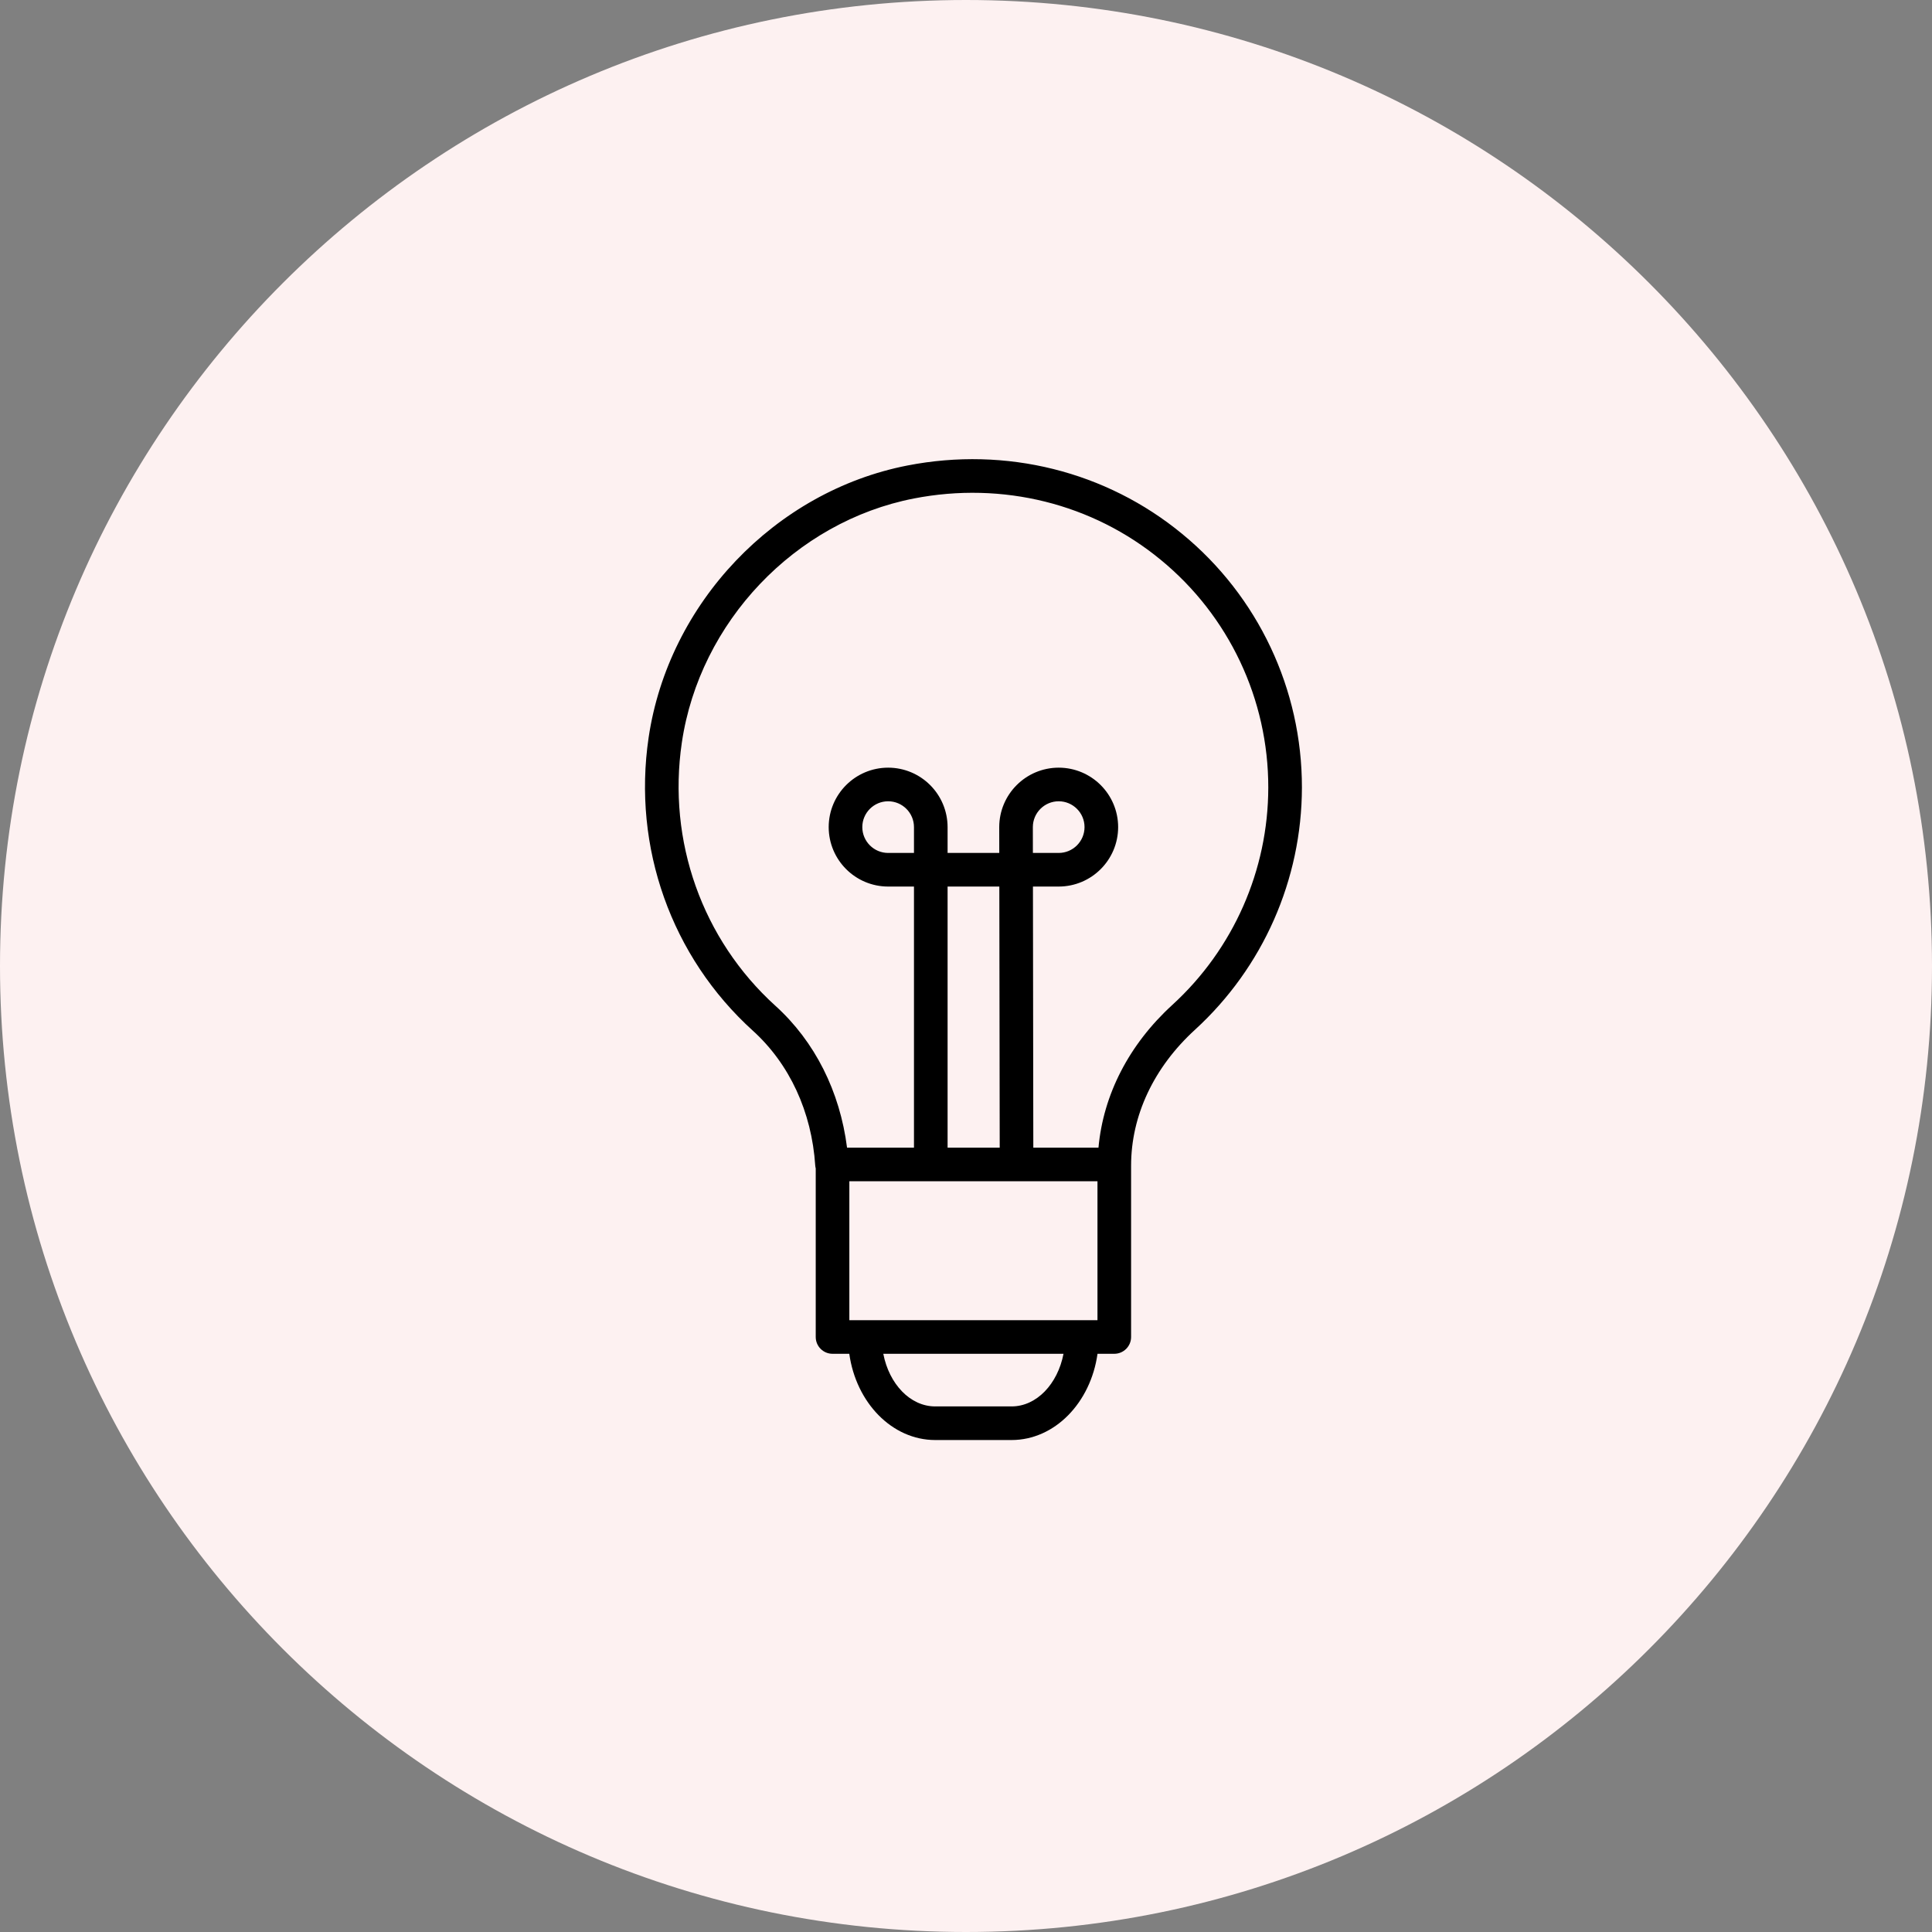
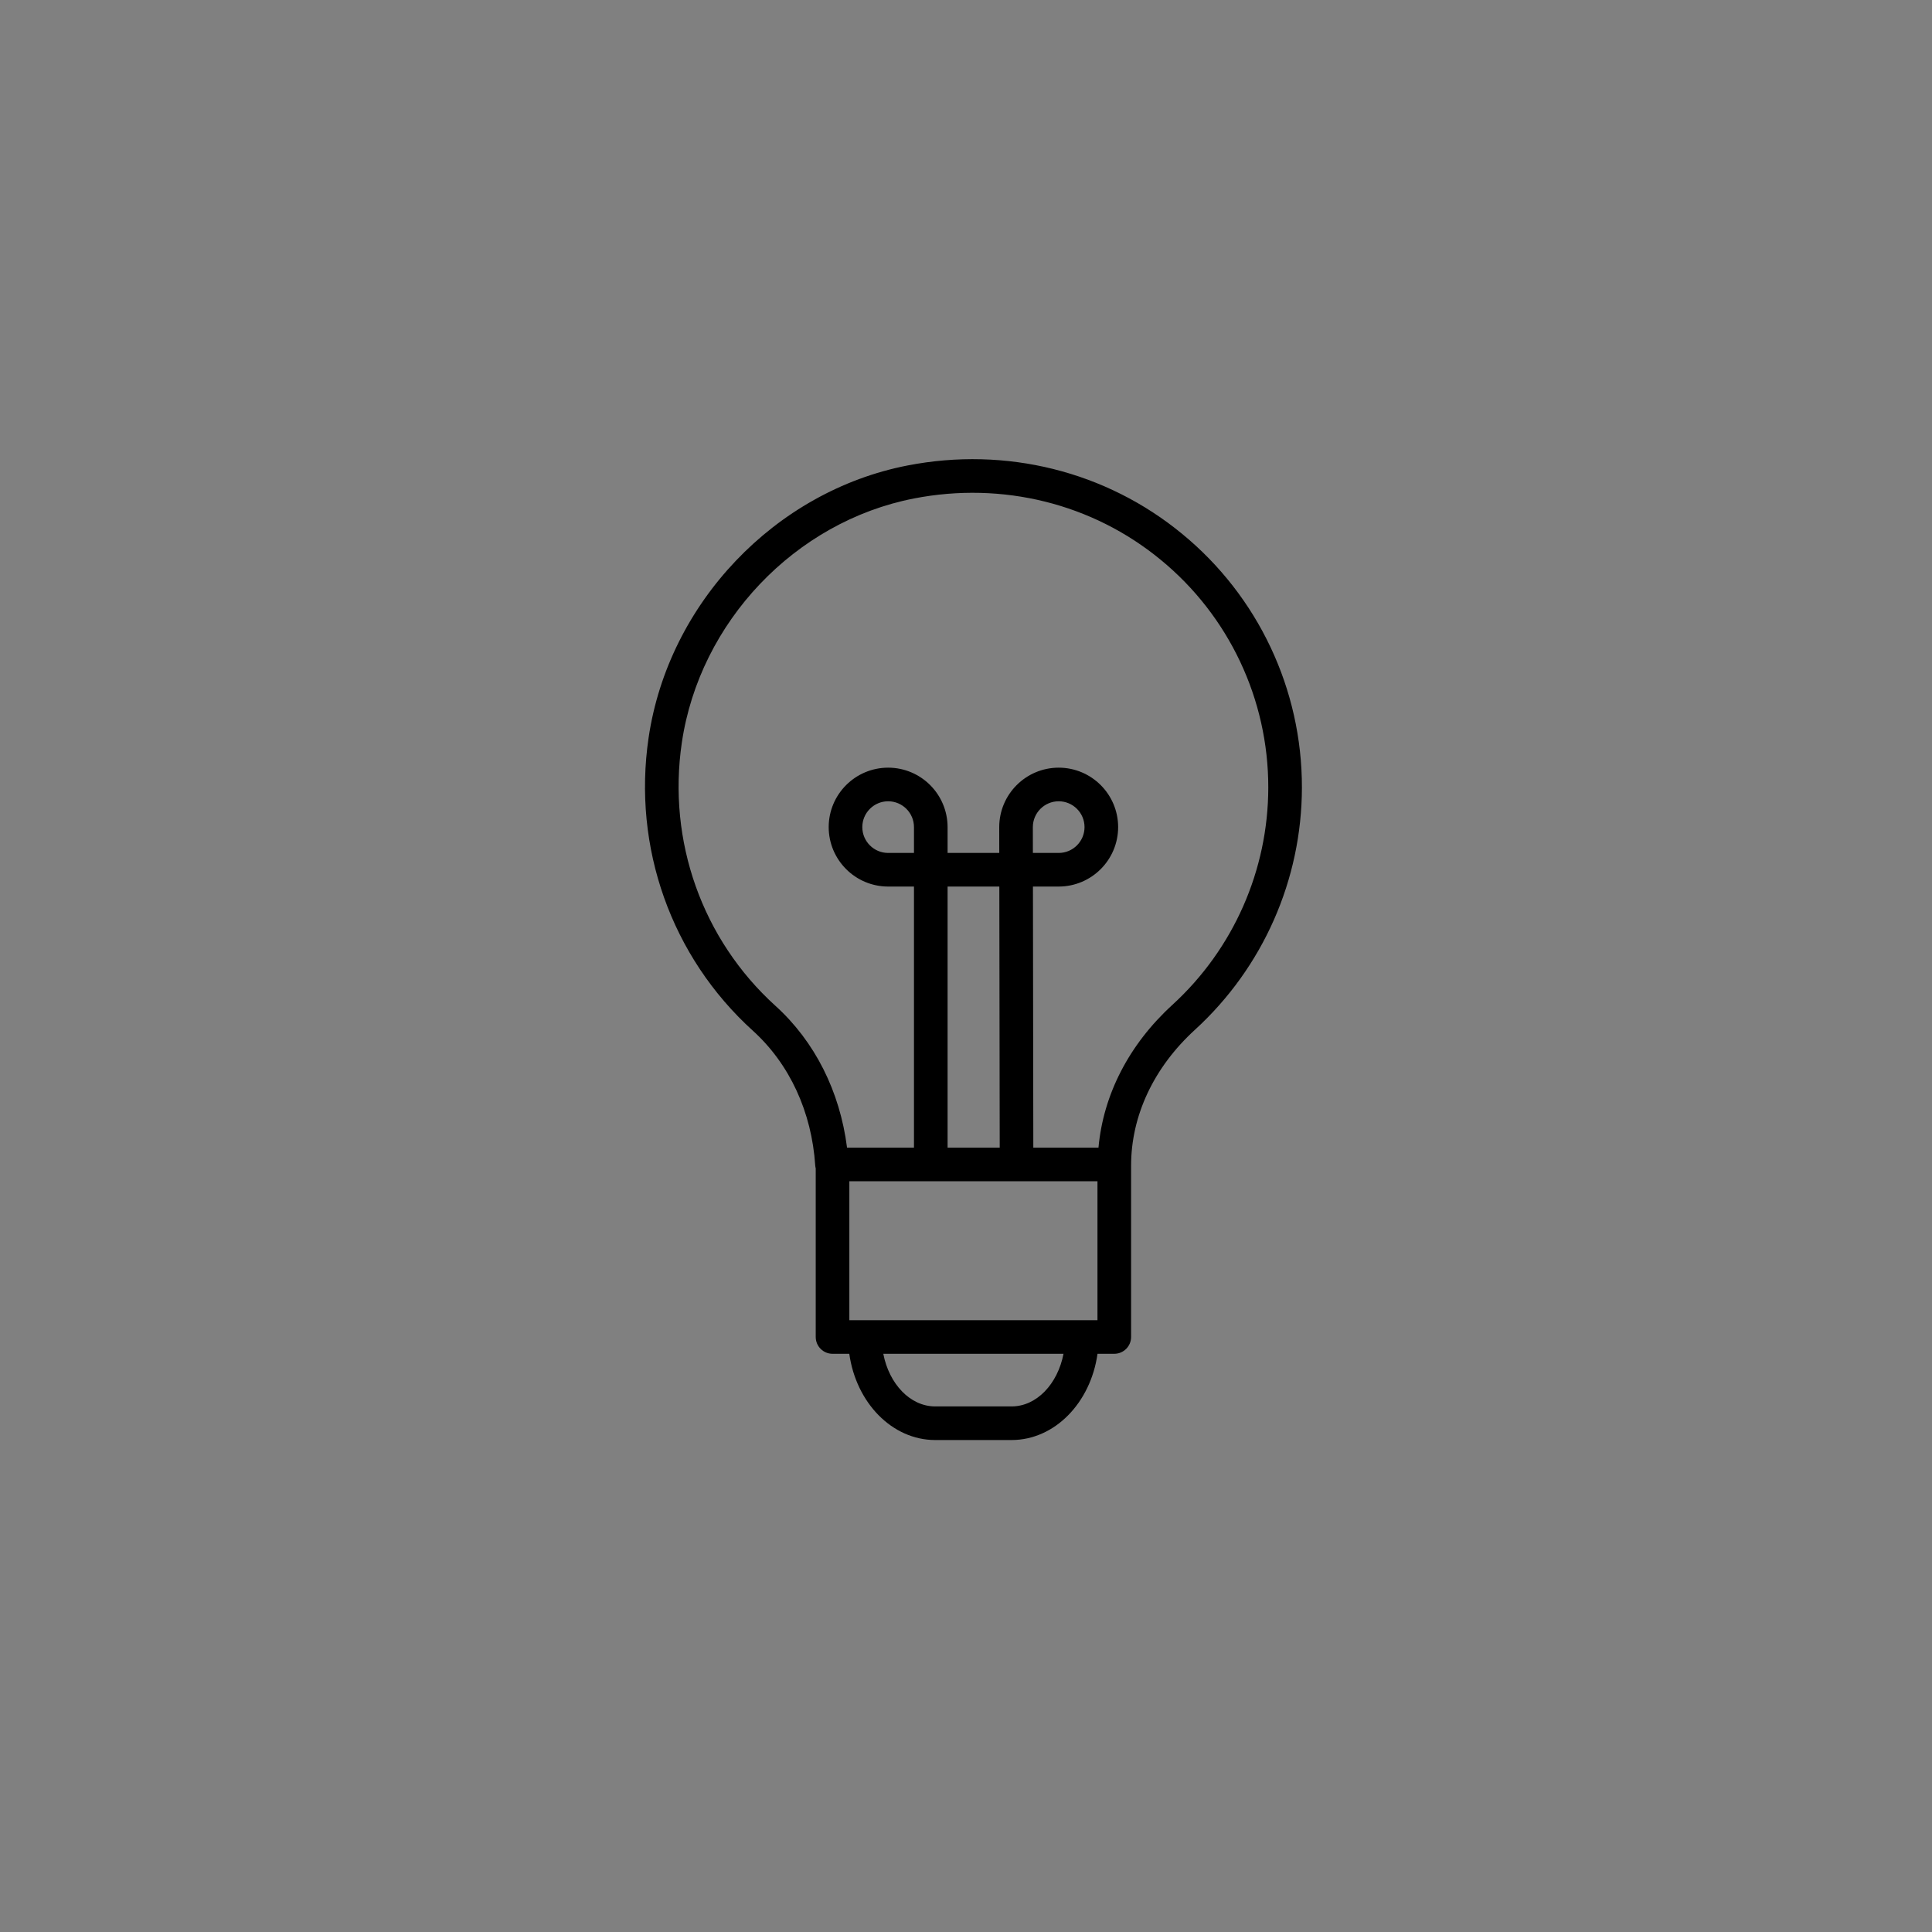
<svg xmlns="http://www.w3.org/2000/svg" viewBox="0 0 100.00 100.00" data-guides="{&quot;vertical&quot;:[],&quot;horizontal&quot;:[]}">
  <rect x="0" y="0" width="100.00" height="100.00" fill="#808080" stroke="none" />
  <defs />
-   <path color="rgb(51, 51, 51)" fill-rule="evenodd" fill="#fdf1f1" x="0" y="0" width="100" height="100" rx="50" ry="50" id="tSvgb4bee1079" title="Rectangle 1" fill-opacity="1" stroke="none" stroke-opacity="1" d="M0 50C0 22.386 22.386 0 50 0H50C77.614 0 100 22.386 100 50H100C100 77.614 77.614 100 50 100H50C22.386 100 0 77.614 0 50Z" style="transform-origin: 50px 50px;" />
  <path fill="#000000" stroke="#000000" fill-opacity="1" stroke-width="0" stroke-opacity="1" color="rgb(51, 51, 51)" fill-rule="evenodd" id="tSvgb3cf523c51" title="Path 1" d="M61.191 27.636C57.254 24.392 52.071 23.101 46.974 24.093C40.112 25.429 34.6 31.221 33.572 38.18C32.732 43.858 34.749 49.529 38.968 53.349C40.868 55.071 42.015 57.55 42.197 60.332C42.201 60.383 42.211 60.431 42.222 60.479C42.222 63.387 42.222 66.294 42.222 69.202C42.222 69.683 42.611 70.072 43.092 70.072C43.381 70.072 43.67 70.072 43.959 70.072C44.312 72.6 46.17 74.536 48.408 74.536C49.725 74.536 51.042 74.536 52.358 74.536C54.596 74.536 56.454 72.6 56.807 70.072C57.096 70.072 57.386 70.072 57.675 70.072C58.155 70.072 58.545 69.683 58.545 69.202C58.545 66.248 58.545 63.294 58.545 60.34C58.545 60.338 58.545 60.336 58.545 60.334C58.545 57.746 59.72 55.247 61.855 53.297C65.373 50.079 67.38 45.532 67.387 40.764C67.394 35.68 65.12 30.862 61.191 27.636ZM47.307 44.148C46.861 44.148 46.416 44.148 45.97 44.148C45.233 44.148 44.633 43.548 44.633 42.811C44.633 42.074 45.233 41.474 45.97 41.474C46.707 41.474 47.307 42.074 47.307 42.811C47.307 43.257 47.307 43.702 47.307 44.148ZM53.46 42.811C53.461 42.073 54.06 41.475 54.798 41.474C55.535 41.474 56.135 42.074 56.135 42.811C56.135 43.548 55.535 44.148 54.798 44.148C54.352 44.148 53.907 44.148 53.462 44.148C53.461 43.702 53.461 43.257 53.46 42.811ZM52.937 61.142C54.226 61.142 55.516 61.142 56.805 61.142C56.805 63.539 56.805 65.936 56.805 68.332C56.54 68.332 56.274 68.332 56.009 68.332C56.007 68.332 56.005 68.332 56.003 68.332C56.001 68.332 55.999 68.332 55.997 68.332C52.255 68.332 48.512 68.332 44.77 68.332C44.768 68.332 44.766 68.332 44.764 68.332C44.762 68.332 44.76 68.332 44.758 68.332C44.493 68.332 44.227 68.332 43.962 68.332C43.962 65.936 43.962 63.539 43.962 61.142C46.74 61.142 49.517 61.142 52.294 61.142M49.047 59.402C49.047 54.898 49.047 50.393 49.047 45.888C49.94 45.888 50.832 45.888 51.725 45.888C51.731 50.393 51.738 54.898 51.745 59.402C50.845 59.402 49.946 59.402 49.047 59.402ZM52.358 72.796C51.042 72.796 49.725 72.796 48.408 72.796C47.11 72.796 46.021 71.634 45.719 70.072C48.828 70.072 51.938 70.072 55.047 70.072C54.746 71.634 53.656 72.796 52.358 72.796ZM60.681 52.013C58.435 54.065 57.106 56.661 56.857 59.402C55.733 59.402 54.608 59.402 53.484 59.402C53.478 54.898 53.471 50.393 53.465 45.888C53.909 45.888 54.353 45.888 54.798 45.888C56.496 45.886 57.873 44.509 57.875 42.811C57.873 41.112 56.496 39.736 54.798 39.734C53.099 39.736 51.722 41.113 51.72 42.812C51.721 43.257 51.721 43.703 51.722 44.148C50.83 44.148 49.939 44.148 49.047 44.148C49.047 43.702 49.047 43.257 49.047 42.811C49.045 41.112 47.669 39.736 45.97 39.734C44.272 39.736 42.895 41.112 42.893 42.811C42.895 44.509 44.272 45.886 45.97 45.888C46.416 45.888 46.861 45.888 47.307 45.888C47.307 50.393 47.307 54.898 47.307 59.402C46.153 59.402 44.998 59.402 43.843 59.402C43.474 56.499 42.182 53.913 40.135 52.06C36.349 48.63 34.538 43.536 35.292 38.434C36.215 32.193 41.155 26.998 47.305 25.801C51.892 24.909 56.549 26.066 60.083 28.979C63.61 31.875 65.652 36.2 65.646 40.764C65.641 45.044 63.84 49.125 60.681 52.013Z" />
</svg>